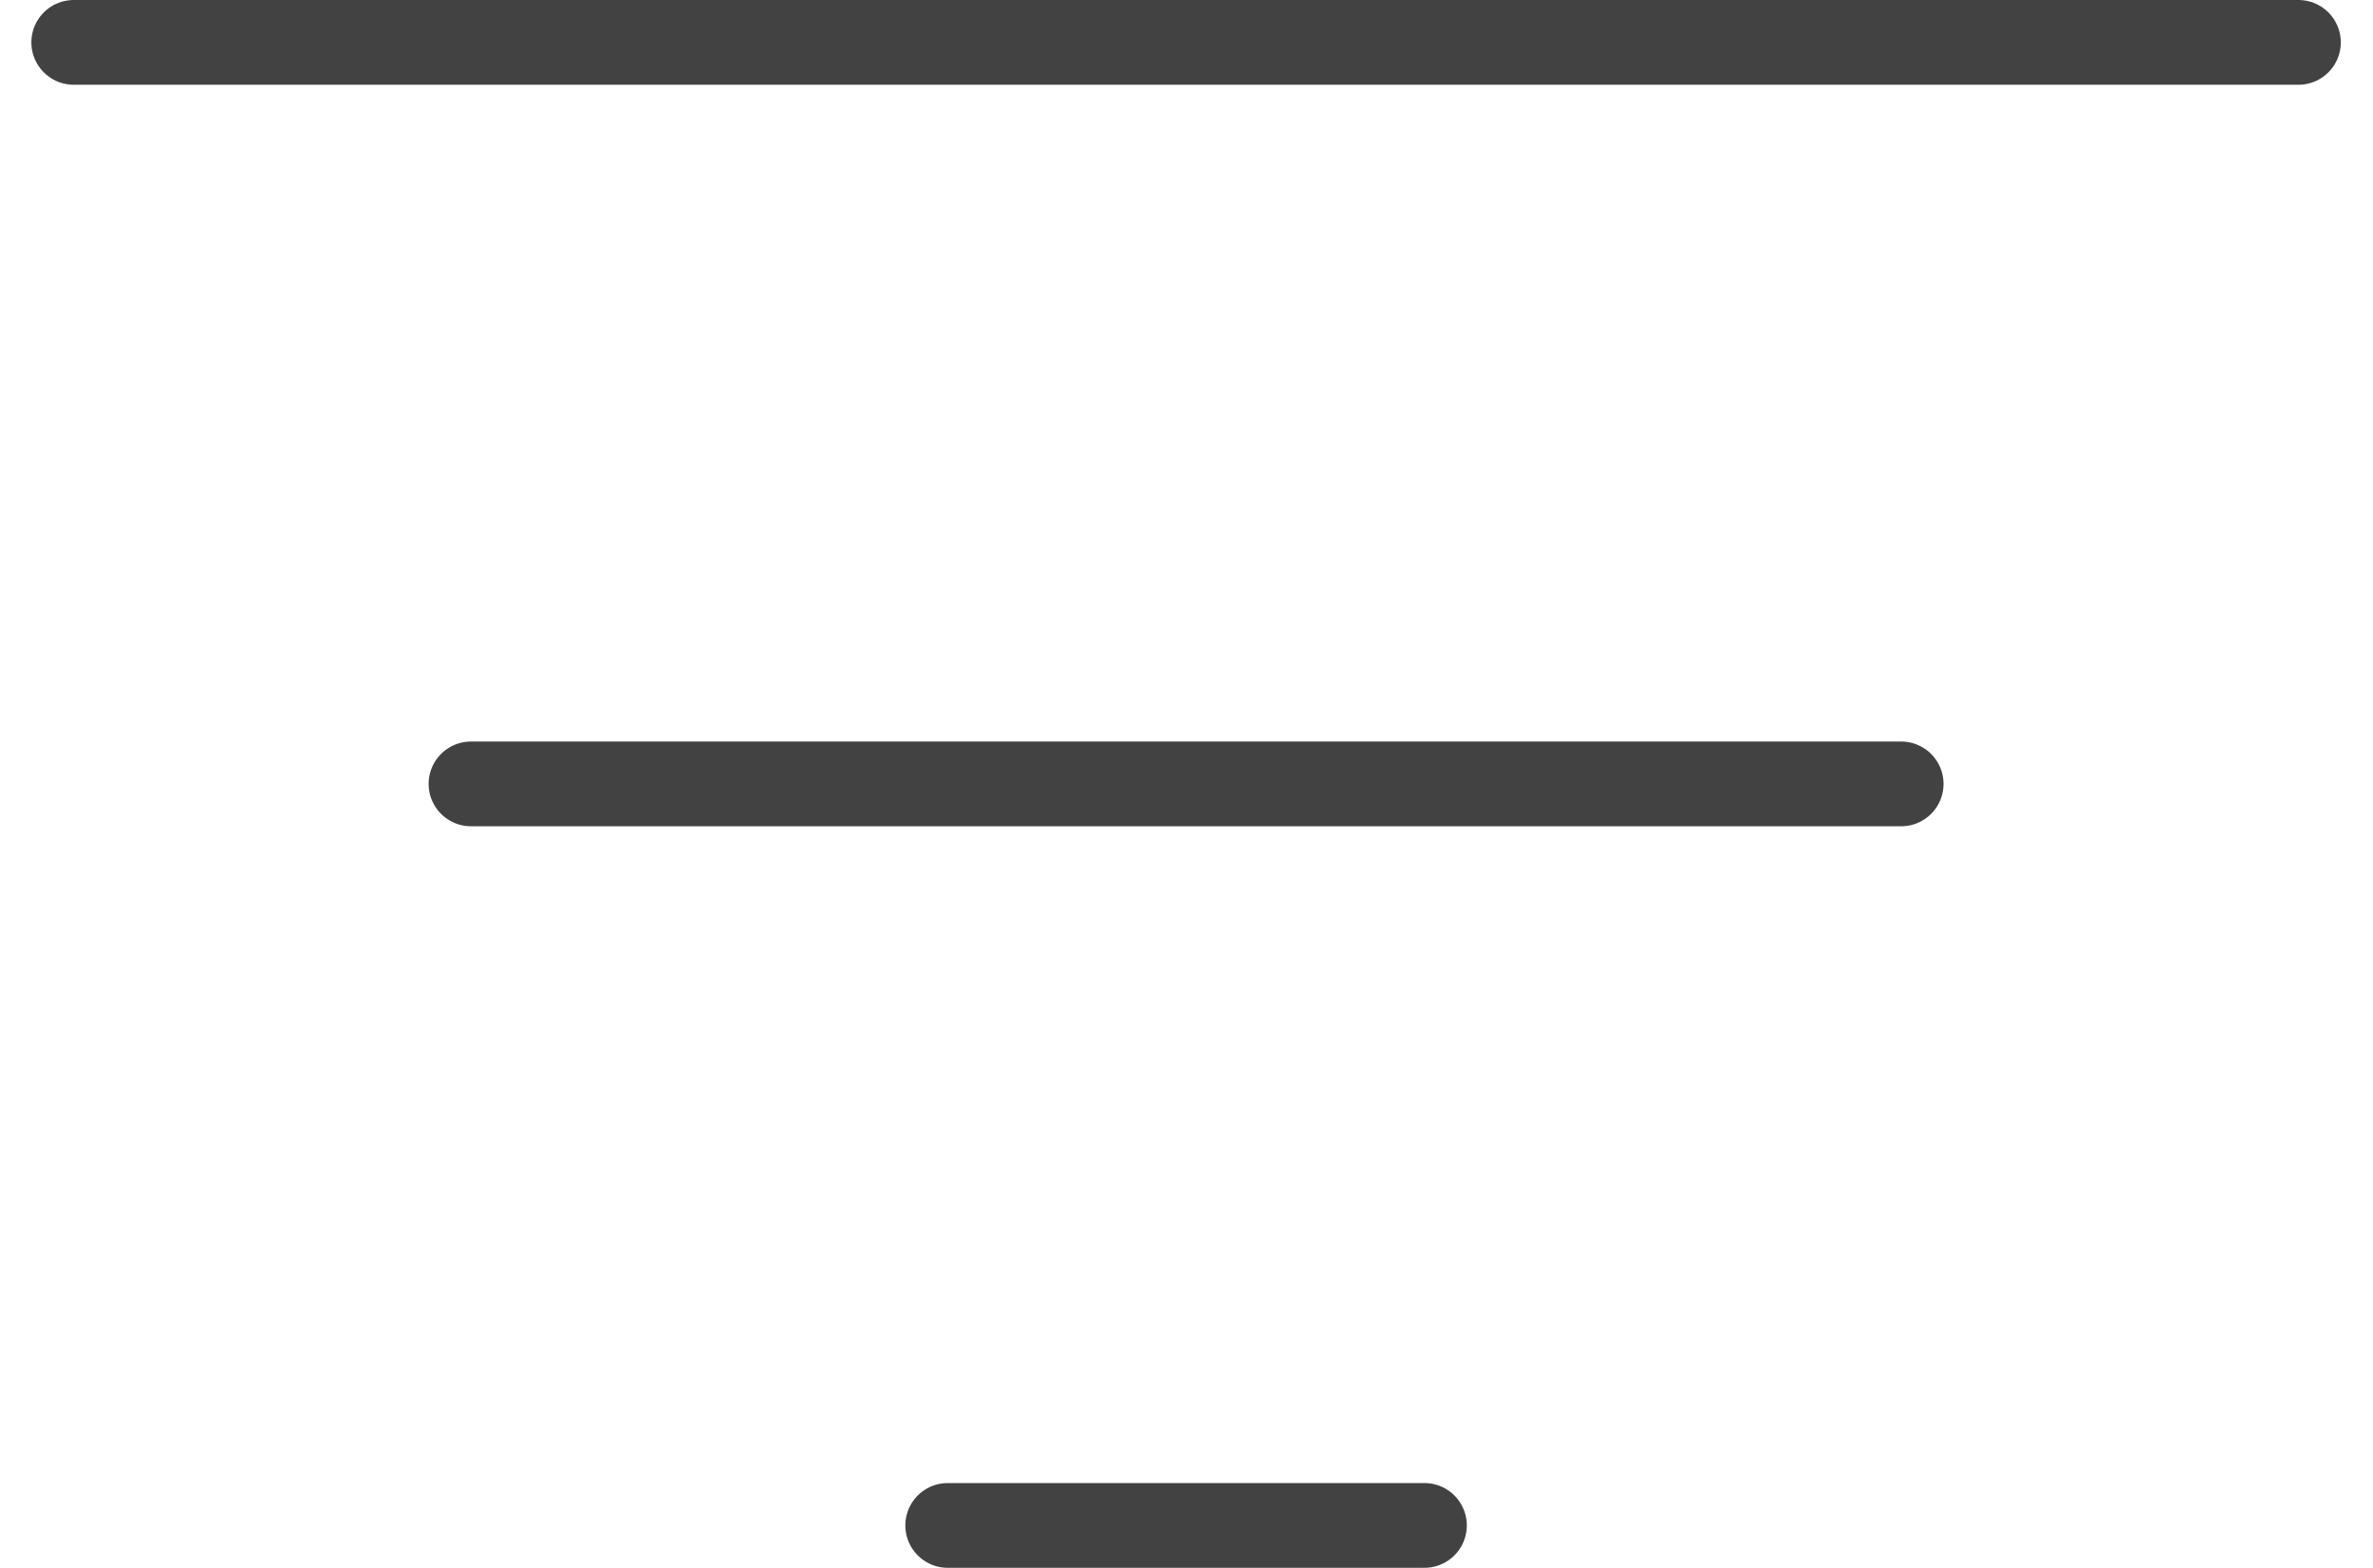
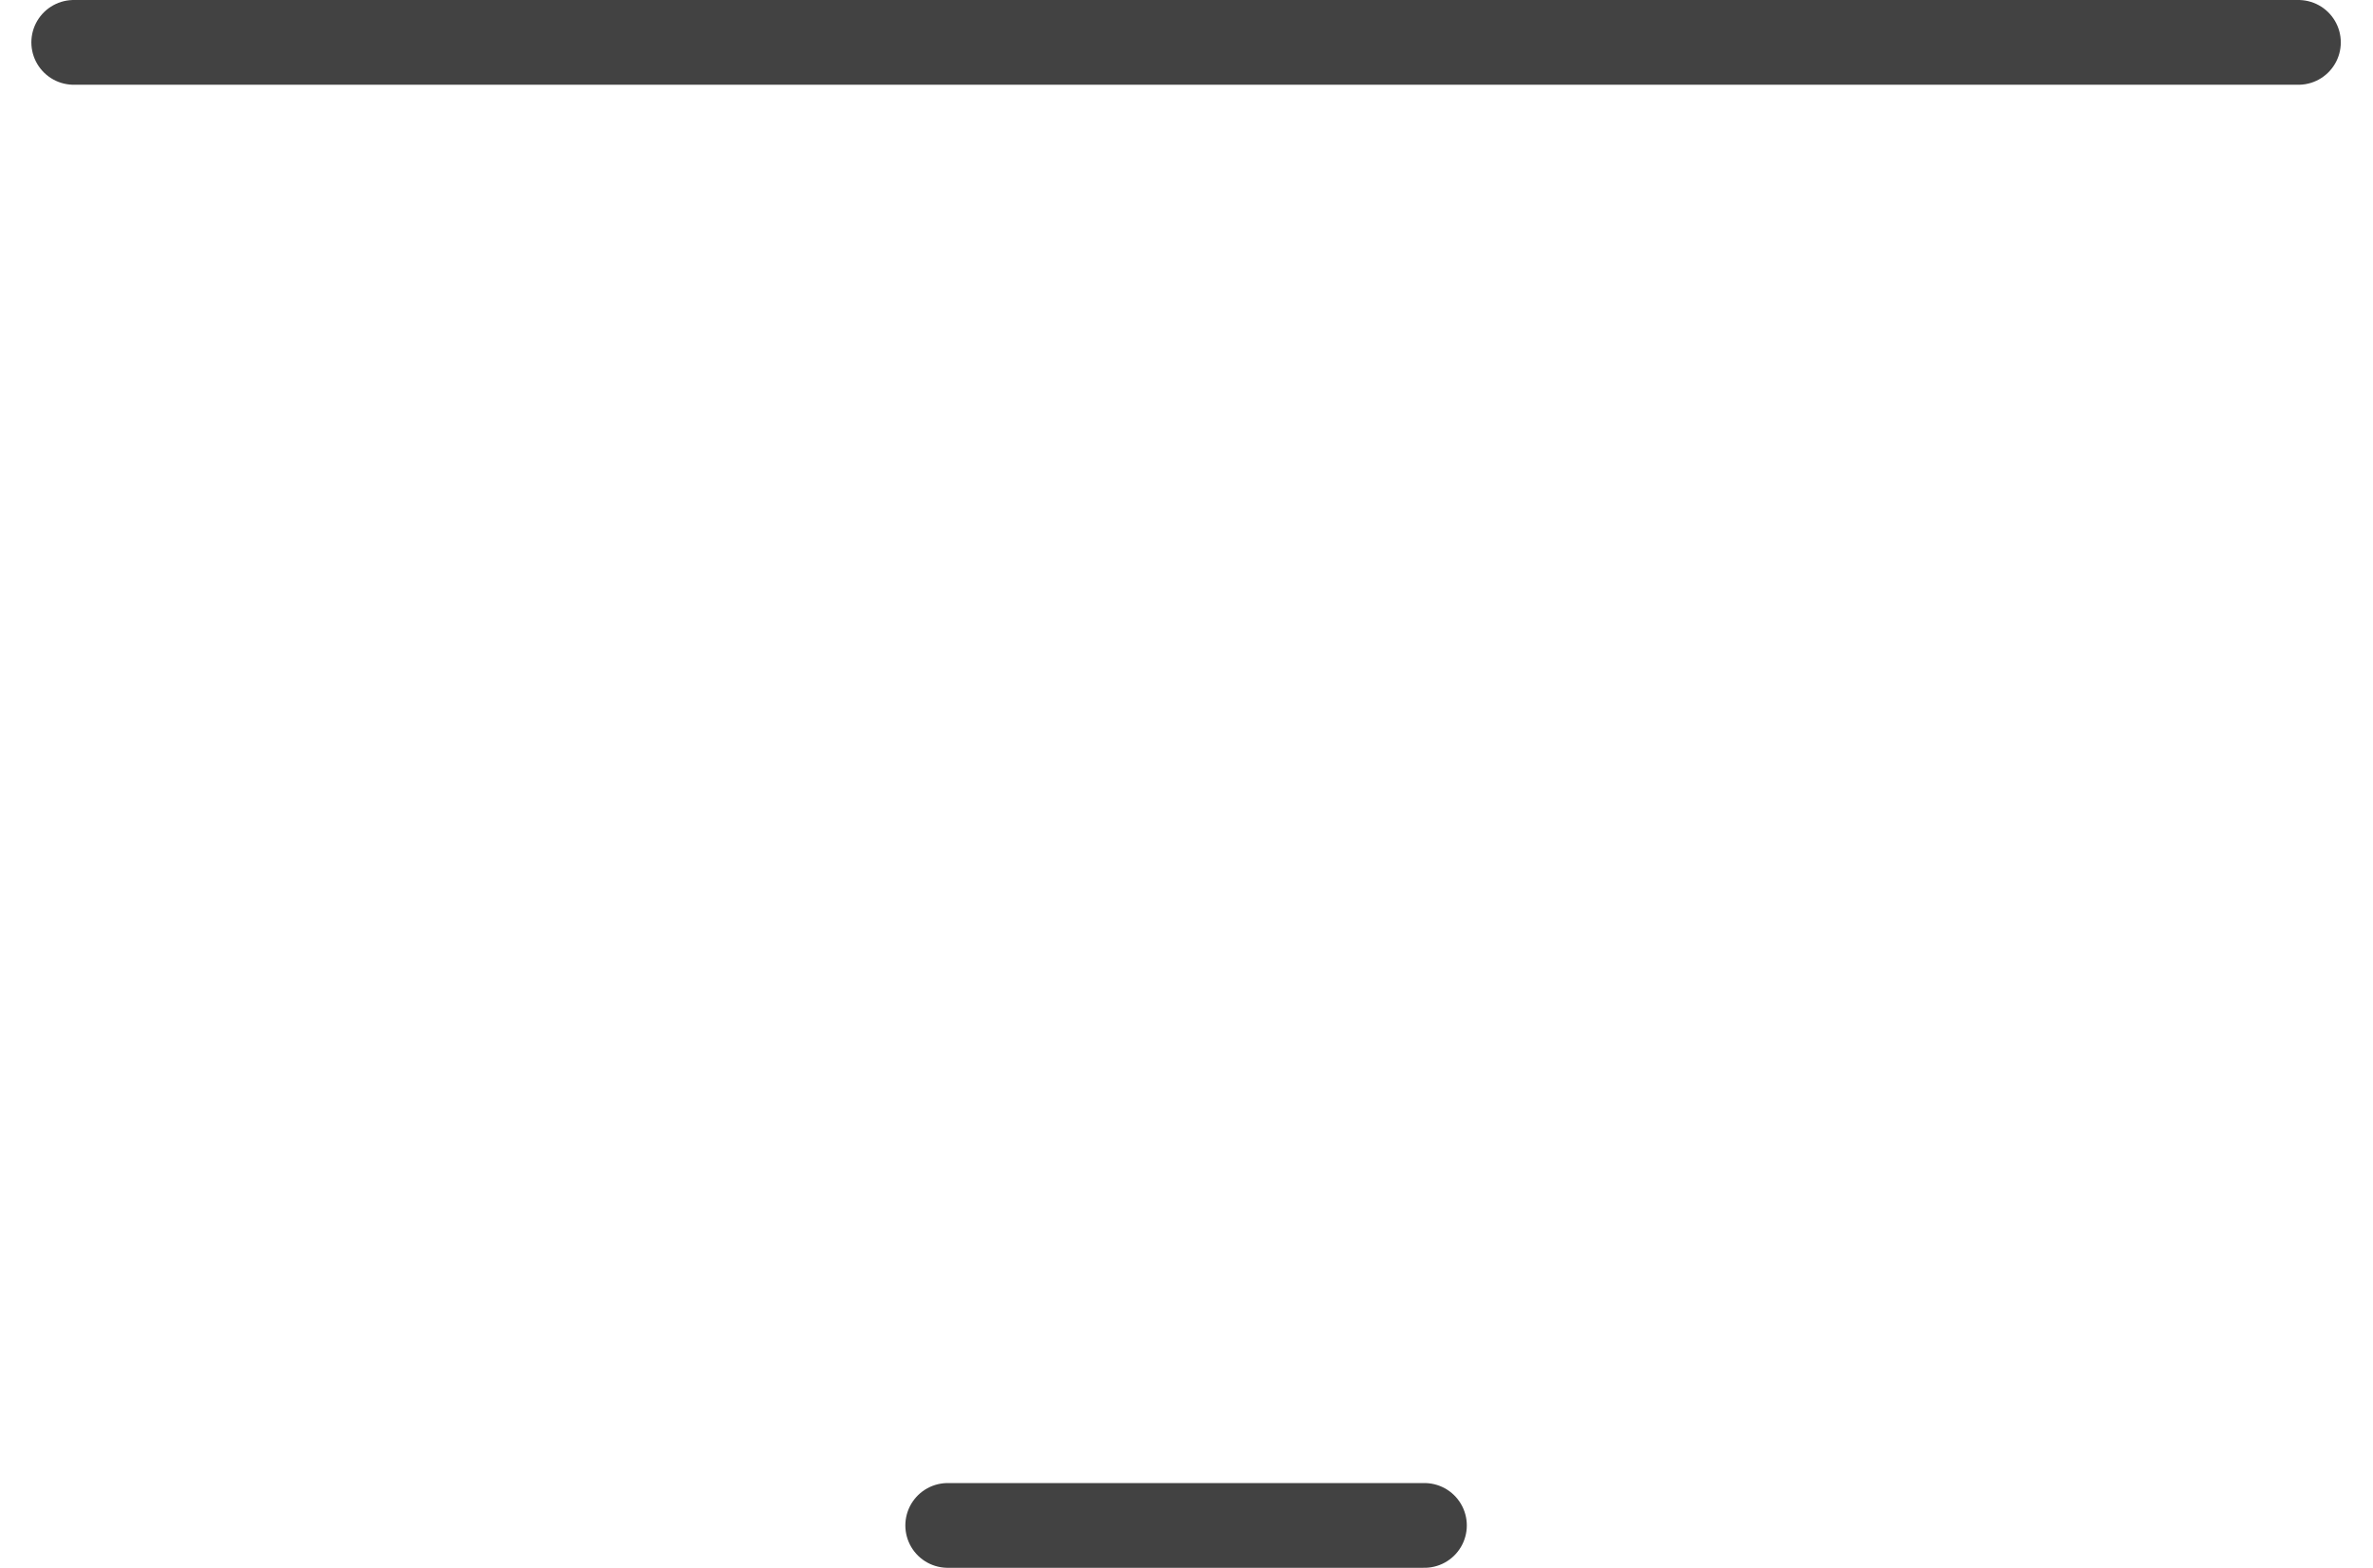
<svg xmlns="http://www.w3.org/2000/svg" width="56" height="37" viewBox="0 0 56 37" fill="none">
-   <path d="M1.74 1H54.24M11.115 18.5H44.865M22.365 36H33.615" stroke="#424242" stroke-width="2" stroke-linecap="round" stroke-linejoin="round" />
+   <path d="M1.74 1H54.24H44.865M22.365 36H33.615" stroke="#424242" stroke-width="2" stroke-linecap="round" stroke-linejoin="round" />
</svg>